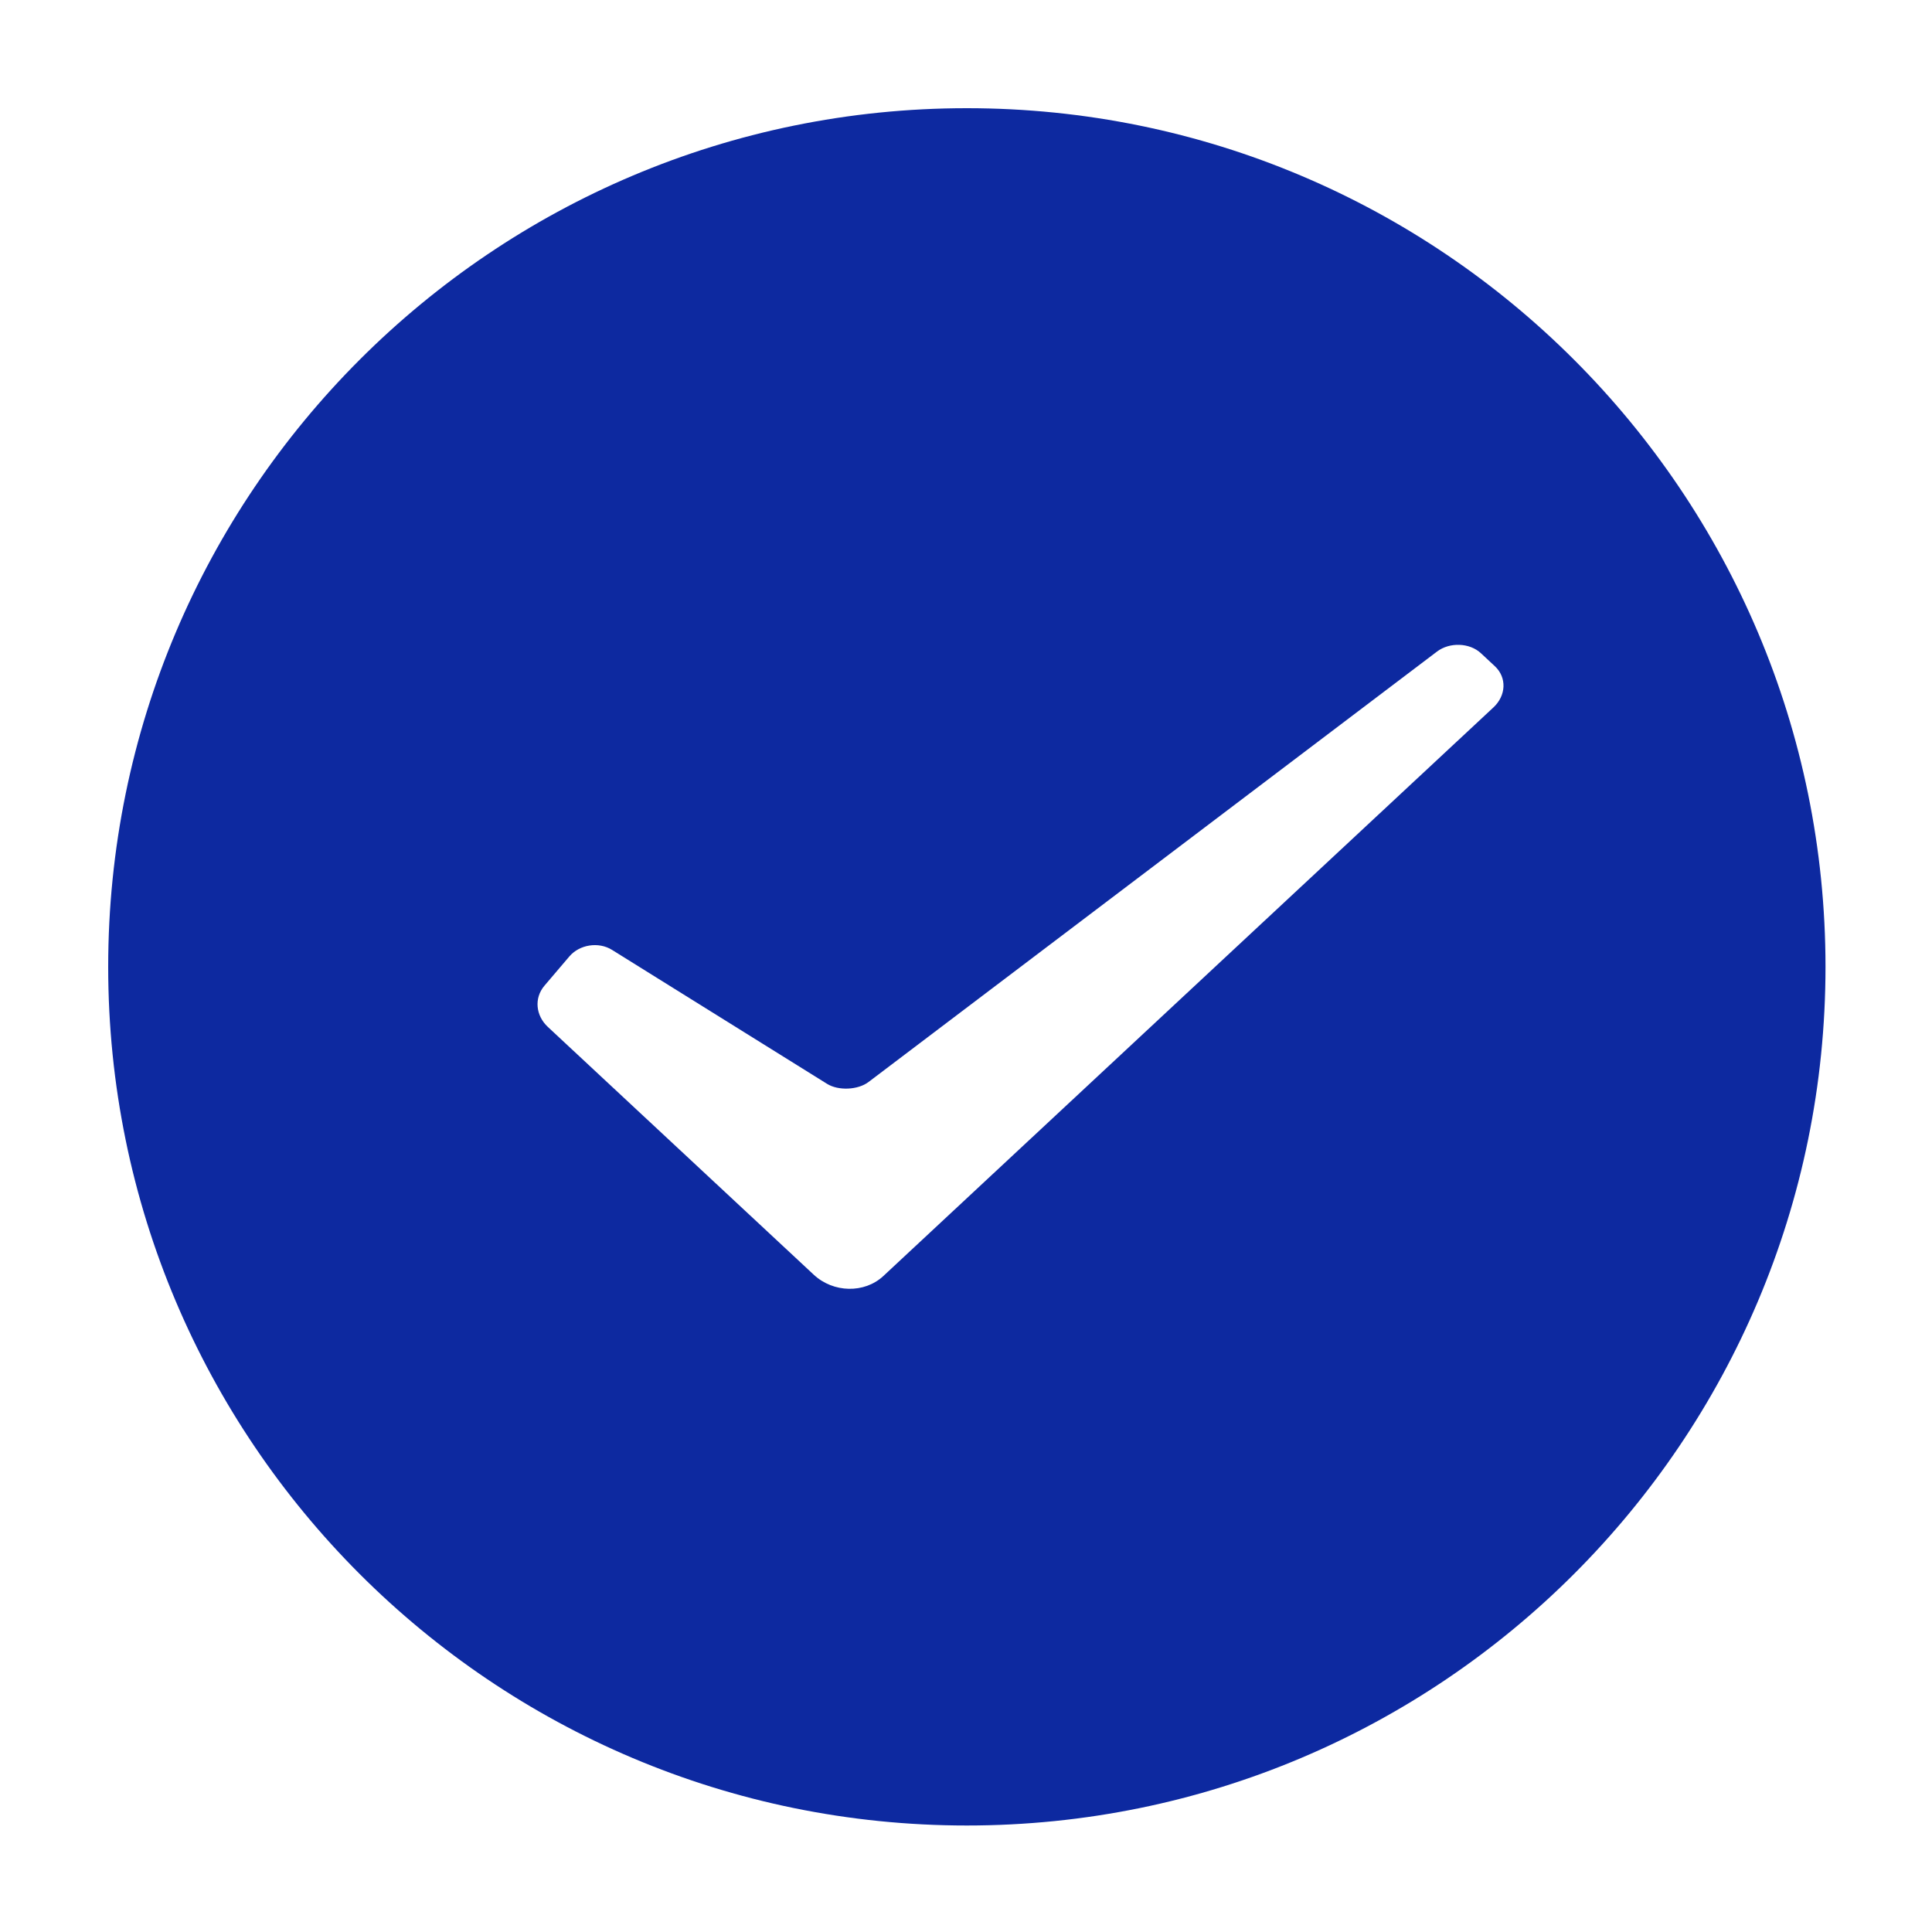
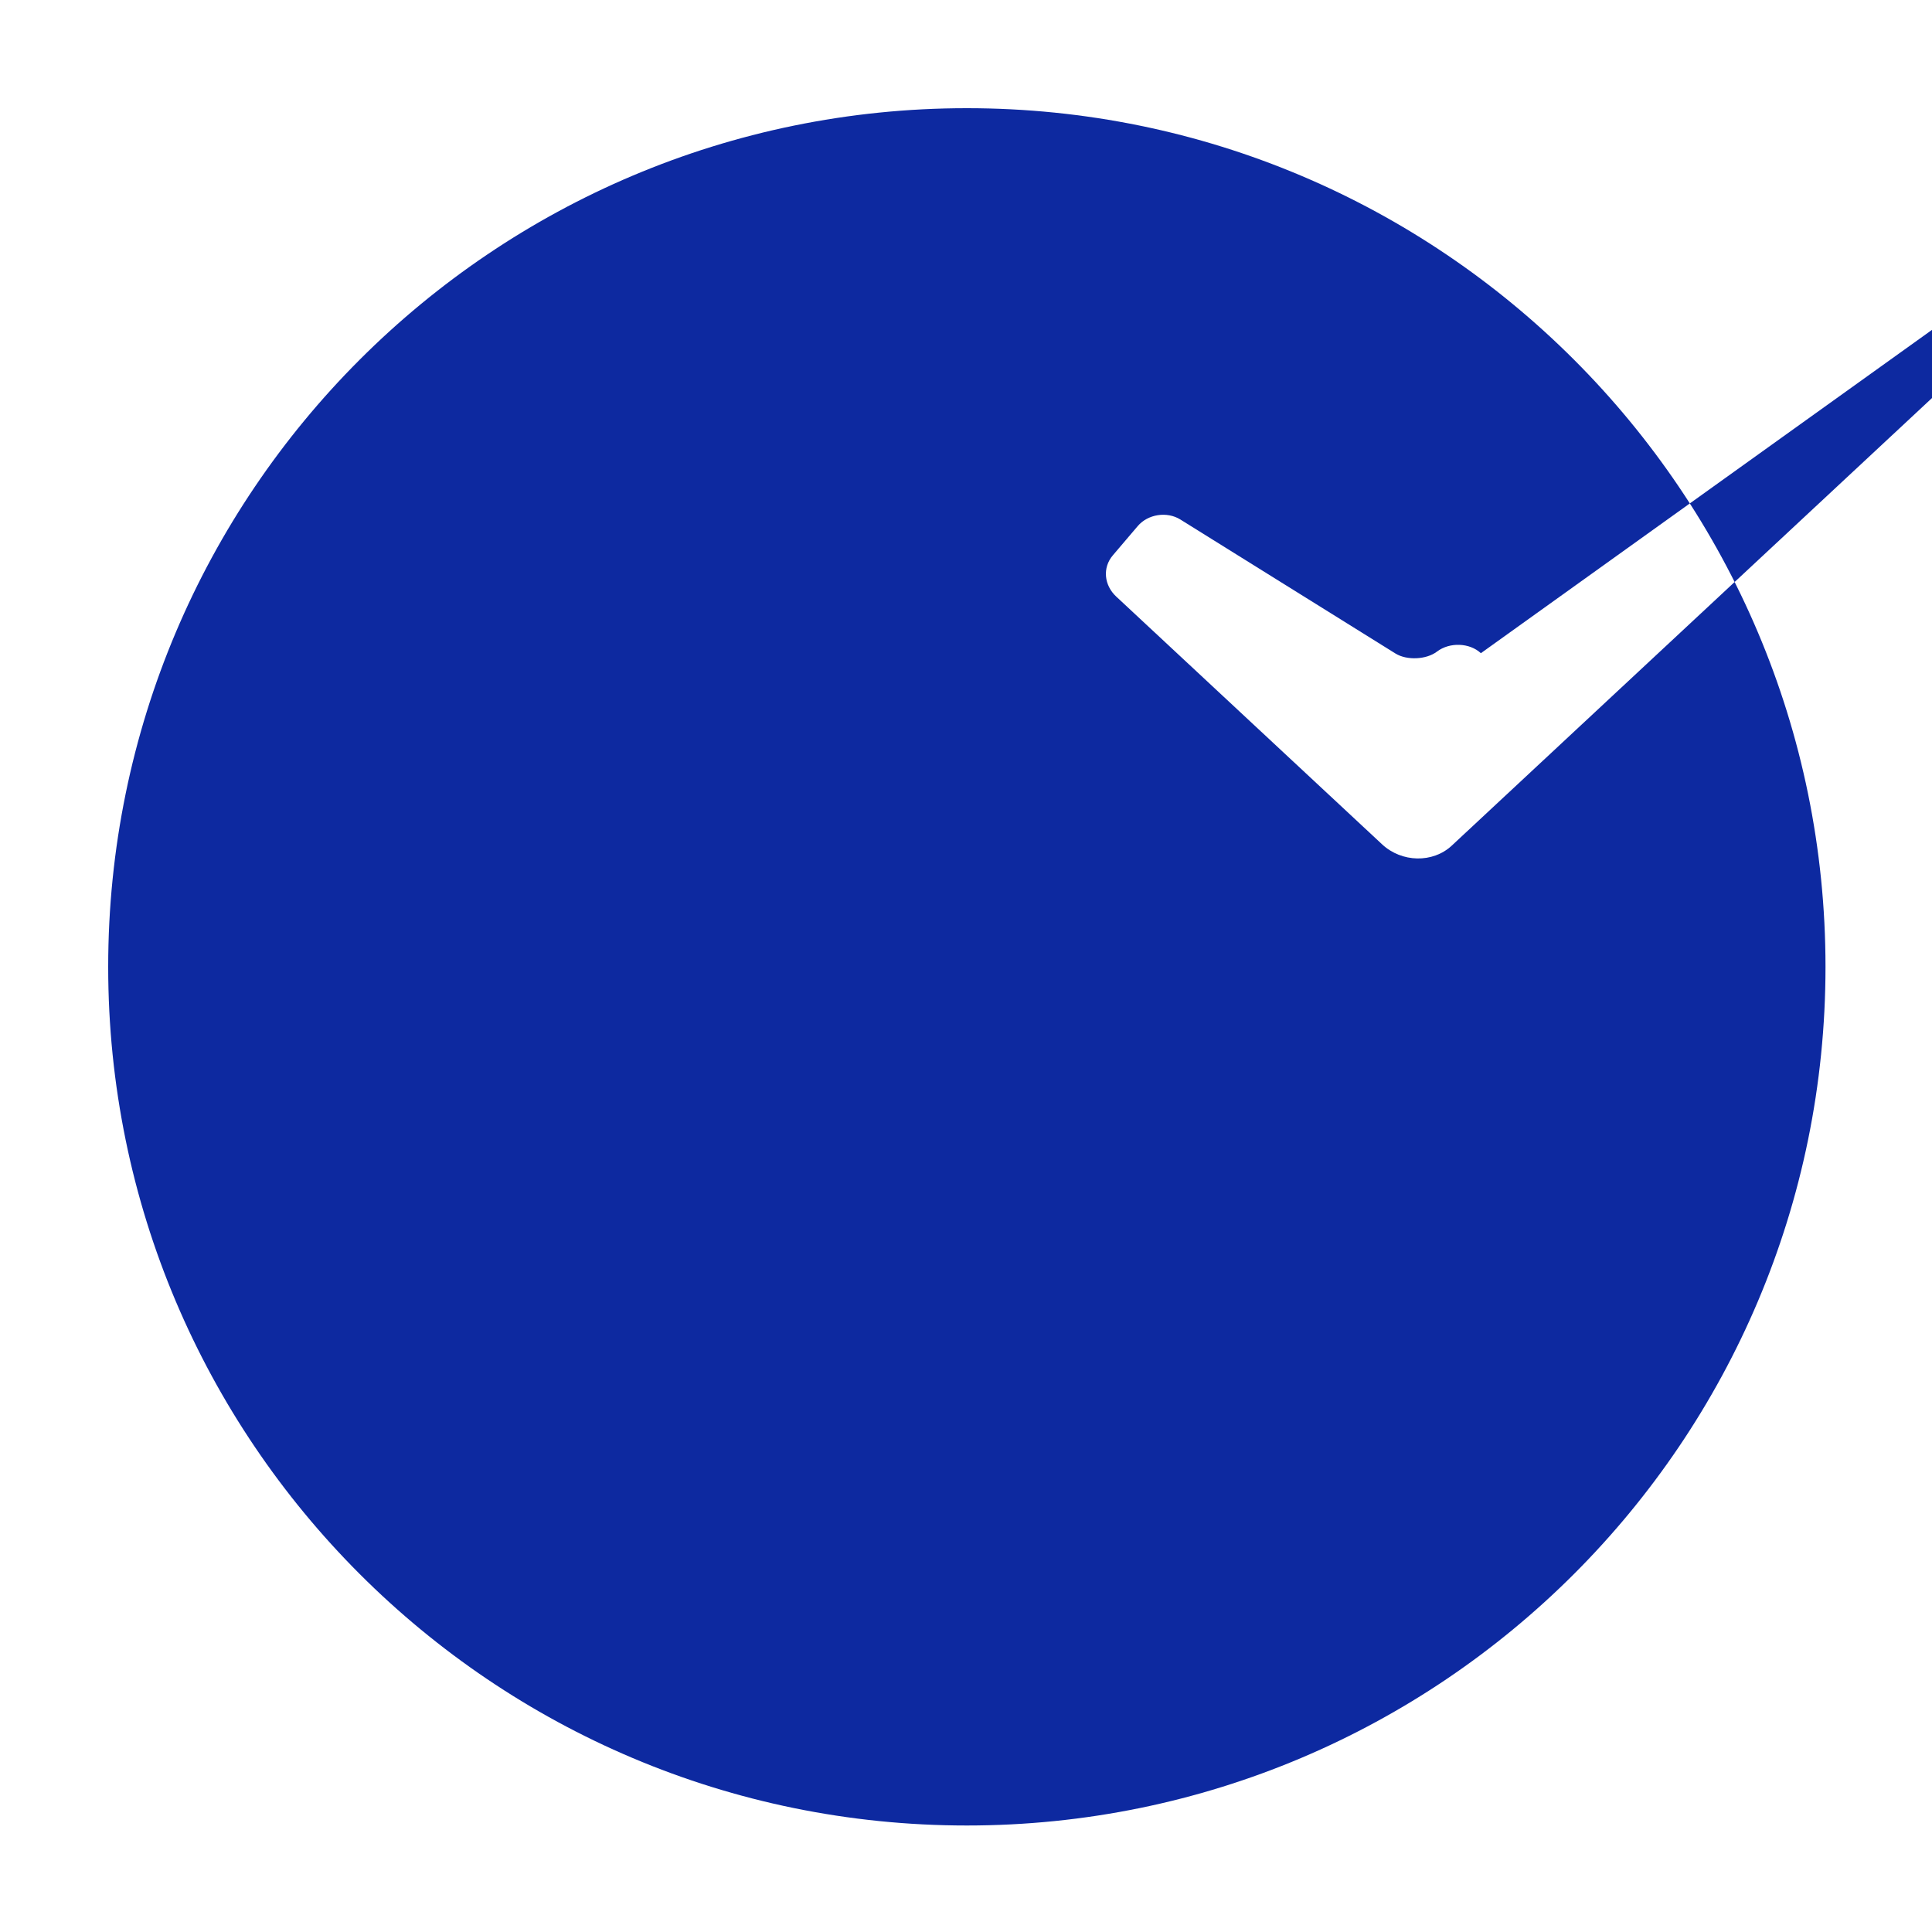
<svg xmlns="http://www.w3.org/2000/svg" viewBox="0 0 32 32" width="30" height="30" style="" filter="none">
  <g>
-     <path d="M16.014 1.792c7.855 0 14.222 6.368 14.222 14.222s-6.368 14.222-14.222 14.222c-7.855 0-14.222-6.368-14.222-14.222s6.368-14.222 14.222-14.222zM24.528 10.819c-0.185-0.173-0.517-0.187-0.728-0.026l-9.414 7.128c-0.175 0.133-0.499 0.148-0.687 0.031l-3.562-2.219c-0.223-0.139-0.539-0.089-0.707 0.109l-0.412 0.484c-0.176 0.207-0.144 0.497 0.056 0.683l4.404 4.104c0.324 0.302 0.84 0.314 1.154 0.021l10.103-9.416c0.212-0.197 0.226-0.496 0.024-0.684z" fill="rgba(13,41,160,1)" />
+     <path d="M16.014 1.792c7.855 0 14.222 6.368 14.222 14.222s-6.368 14.222-14.222 14.222c-7.855 0-14.222-6.368-14.222-14.222s6.368-14.222 14.222-14.222zM24.528 10.819c-0.185-0.173-0.517-0.187-0.728-0.026c-0.175 0.133-0.499 0.148-0.687 0.031l-3.562-2.219c-0.223-0.139-0.539-0.089-0.707 0.109l-0.412 0.484c-0.176 0.207-0.144 0.497 0.056 0.683l4.404 4.104c0.324 0.302 0.84 0.314 1.154 0.021l10.103-9.416c0.212-0.197 0.226-0.496 0.024-0.684z" fill="rgba(13,41,160,1)" />
  </g>
</svg>